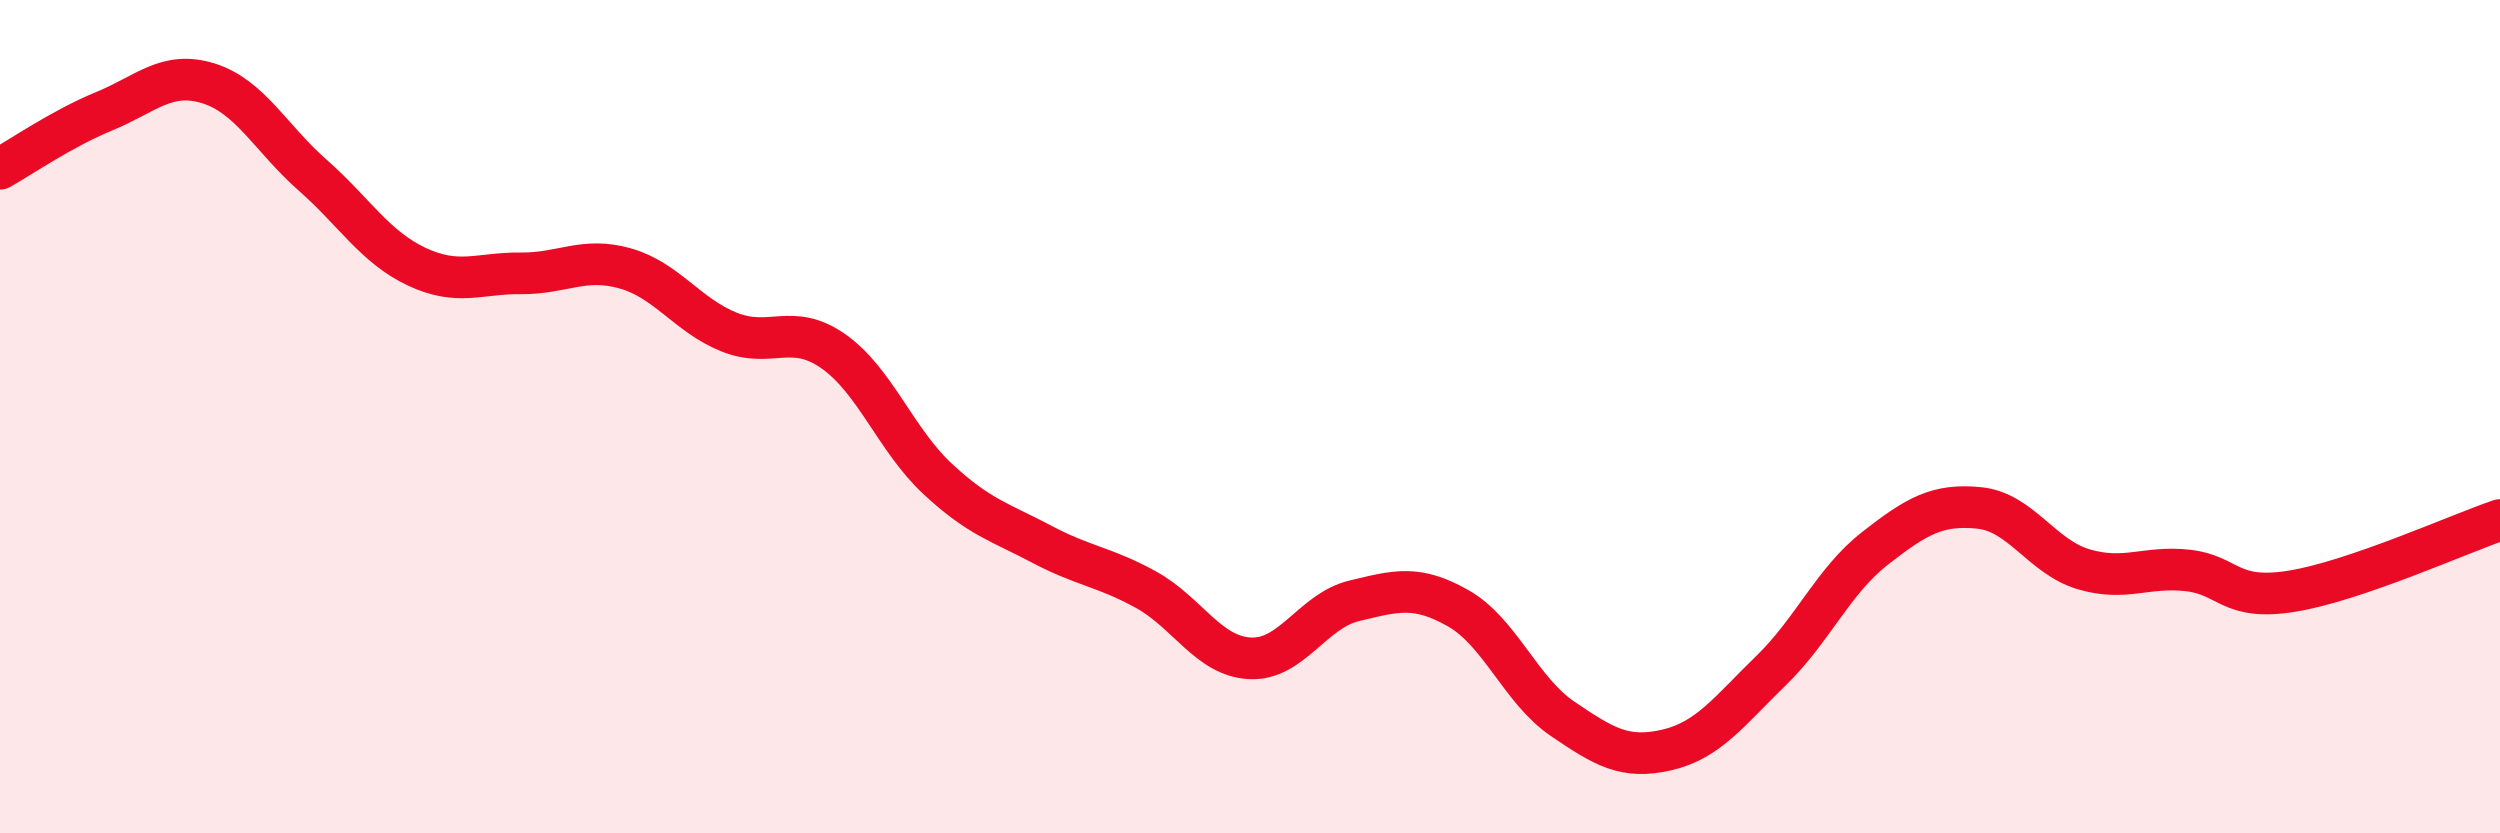
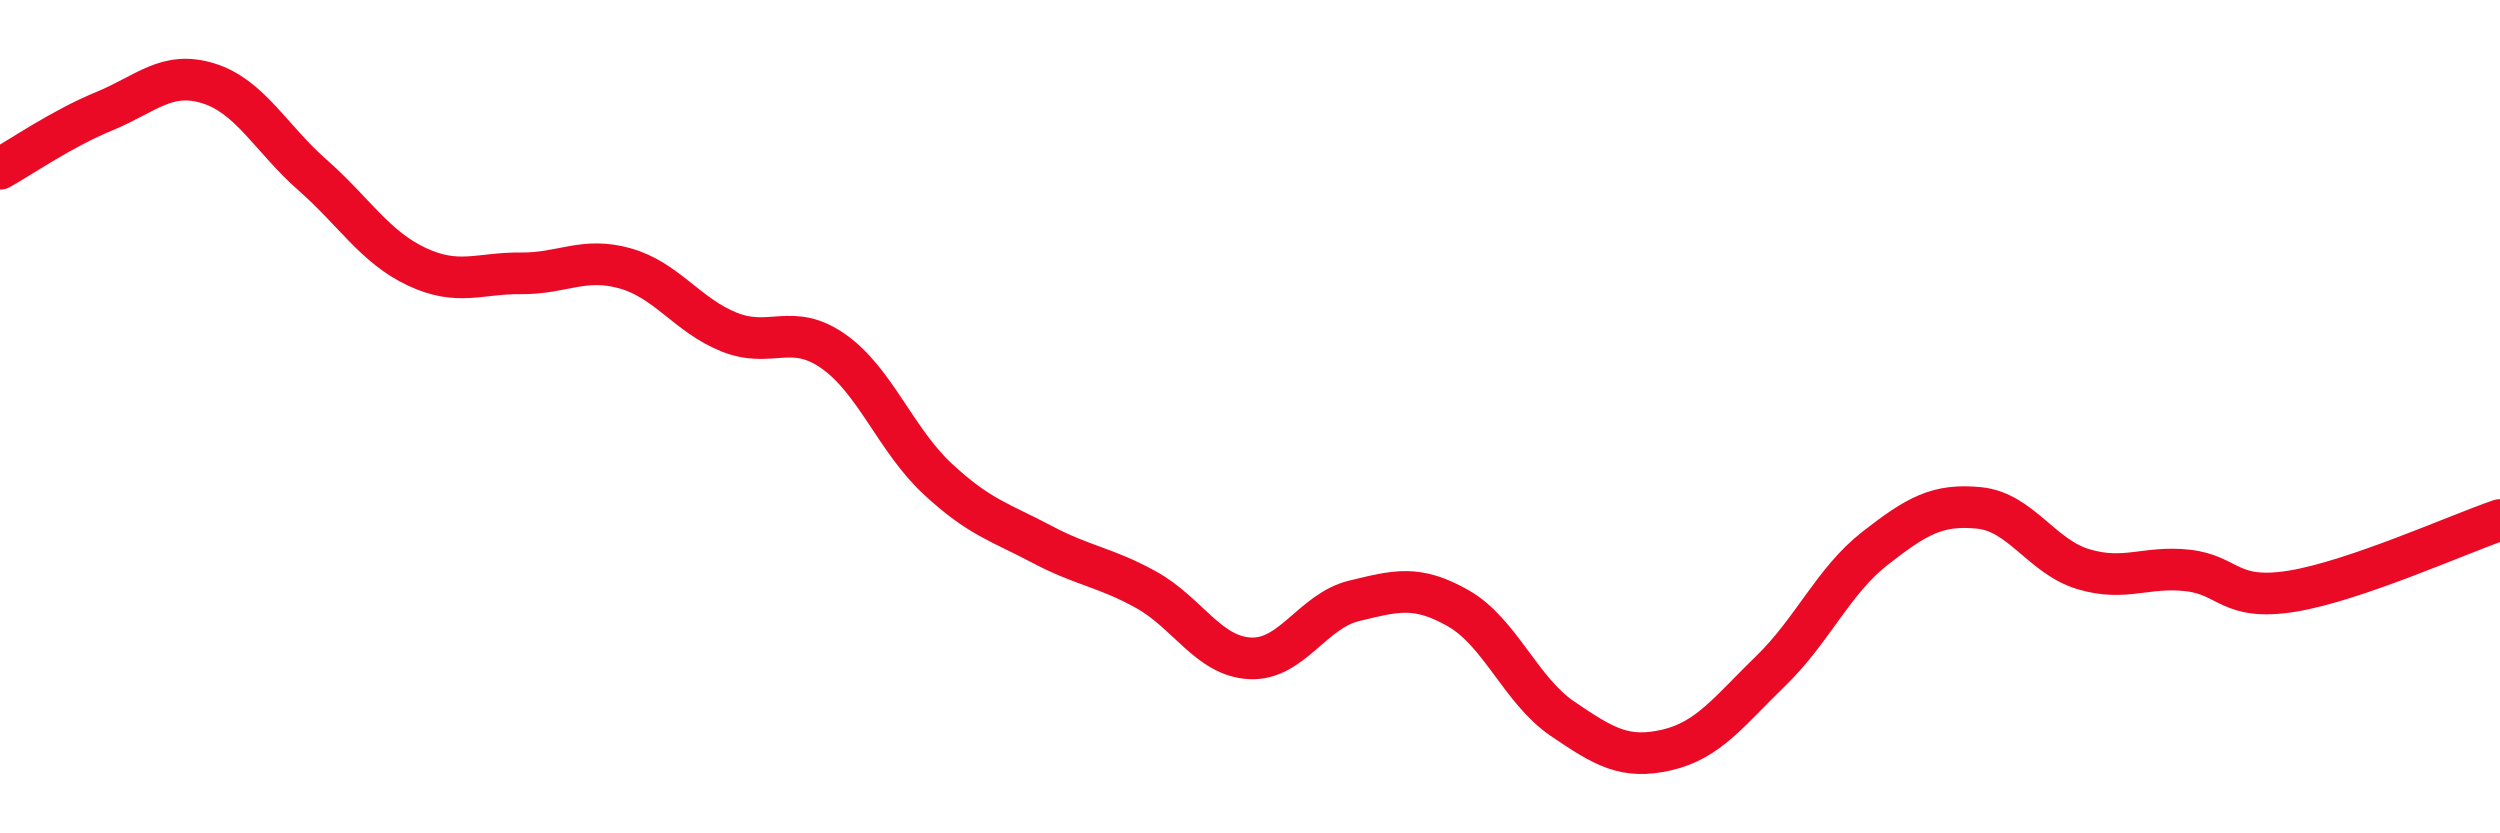
<svg xmlns="http://www.w3.org/2000/svg" width="60" height="20" viewBox="0 0 60 20">
-   <path d="M 0,4.05 C 0.5,3.77 1.5,3.08 2.5,2.67 C 3.5,2.26 4,1.69 5,2 C 6,2.31 6.5,3.32 7.5,4.2 C 8.5,5.08 9,5.93 10,6.4 C 11,6.87 11.5,6.55 12.5,6.56 C 13.5,6.57 14,6.16 15,6.44 C 16,6.72 16.5,7.57 17.5,7.97 C 18.5,8.37 19,7.73 20,8.43 C 21,9.13 21.5,10.56 22.5,11.49 C 23.5,12.42 24,12.53 25,13.06 C 26,13.59 26.5,13.6 27.5,14.15 C 28.5,14.7 29,15.75 30,15.8 C 31,15.85 31.5,14.66 32.5,14.42 C 33.5,14.18 34,14.03 35,14.6 C 36,15.17 36.5,16.57 37.5,17.25 C 38.5,17.93 39,18.23 40,18 C 41,17.77 41.5,17.07 42.5,16.1 C 43.5,15.13 44,13.94 45,13.16 C 46,12.38 46.5,12.09 47.5,12.19 C 48.5,12.29 49,13.36 50,13.66 C 51,13.96 51.5,13.58 52.5,13.69 C 53.5,13.8 53.5,14.43 55,14.19 C 56.5,13.95 59,12.82 60,12.48L60 20L0 20Z" fill="#EB0A25" opacity="0.1" stroke-linecap="round" stroke-linejoin="round" />
  <path d="M 0,4.05 C 0.5,3.77 1.5,3.08 2.5,2.67 C 3.5,2.26 4,1.69 5,2 C 6,2.31 6.5,3.32 7.5,4.2 C 8.5,5.08 9,5.93 10,6.4 C 11,6.87 11.5,6.55 12.5,6.56 C 13.5,6.57 14,6.16 15,6.44 C 16,6.72 16.5,7.57 17.5,7.97 C 18.5,8.37 19,7.73 20,8.43 C 21,9.13 21.5,10.56 22.5,11.49 C 23.5,12.42 24,12.53 25,13.06 C 26,13.59 26.5,13.6 27.5,14.15 C 28.5,14.7 29,15.75 30,15.8 C 31,15.85 31.5,14.66 32.5,14.42 C 33.5,14.18 34,14.03 35,14.6 C 36,15.17 36.5,16.57 37.5,17.25 C 38.5,17.93 39,18.23 40,18 C 41,17.77 41.5,17.07 42.5,16.1 C 43.5,15.13 44,13.94 45,13.16 C 46,12.38 46.5,12.09 47.5,12.19 C 48.5,12.29 49,13.36 50,13.66 C 51,13.96 51.5,13.58 52.5,13.69 C 53.5,13.8 53.5,14.43 55,14.19 C 56.5,13.95 59,12.82 60,12.48" stroke="#EB0A25" stroke-width="1" fill="none" stroke-linecap="round" stroke-linejoin="round" />
</svg>